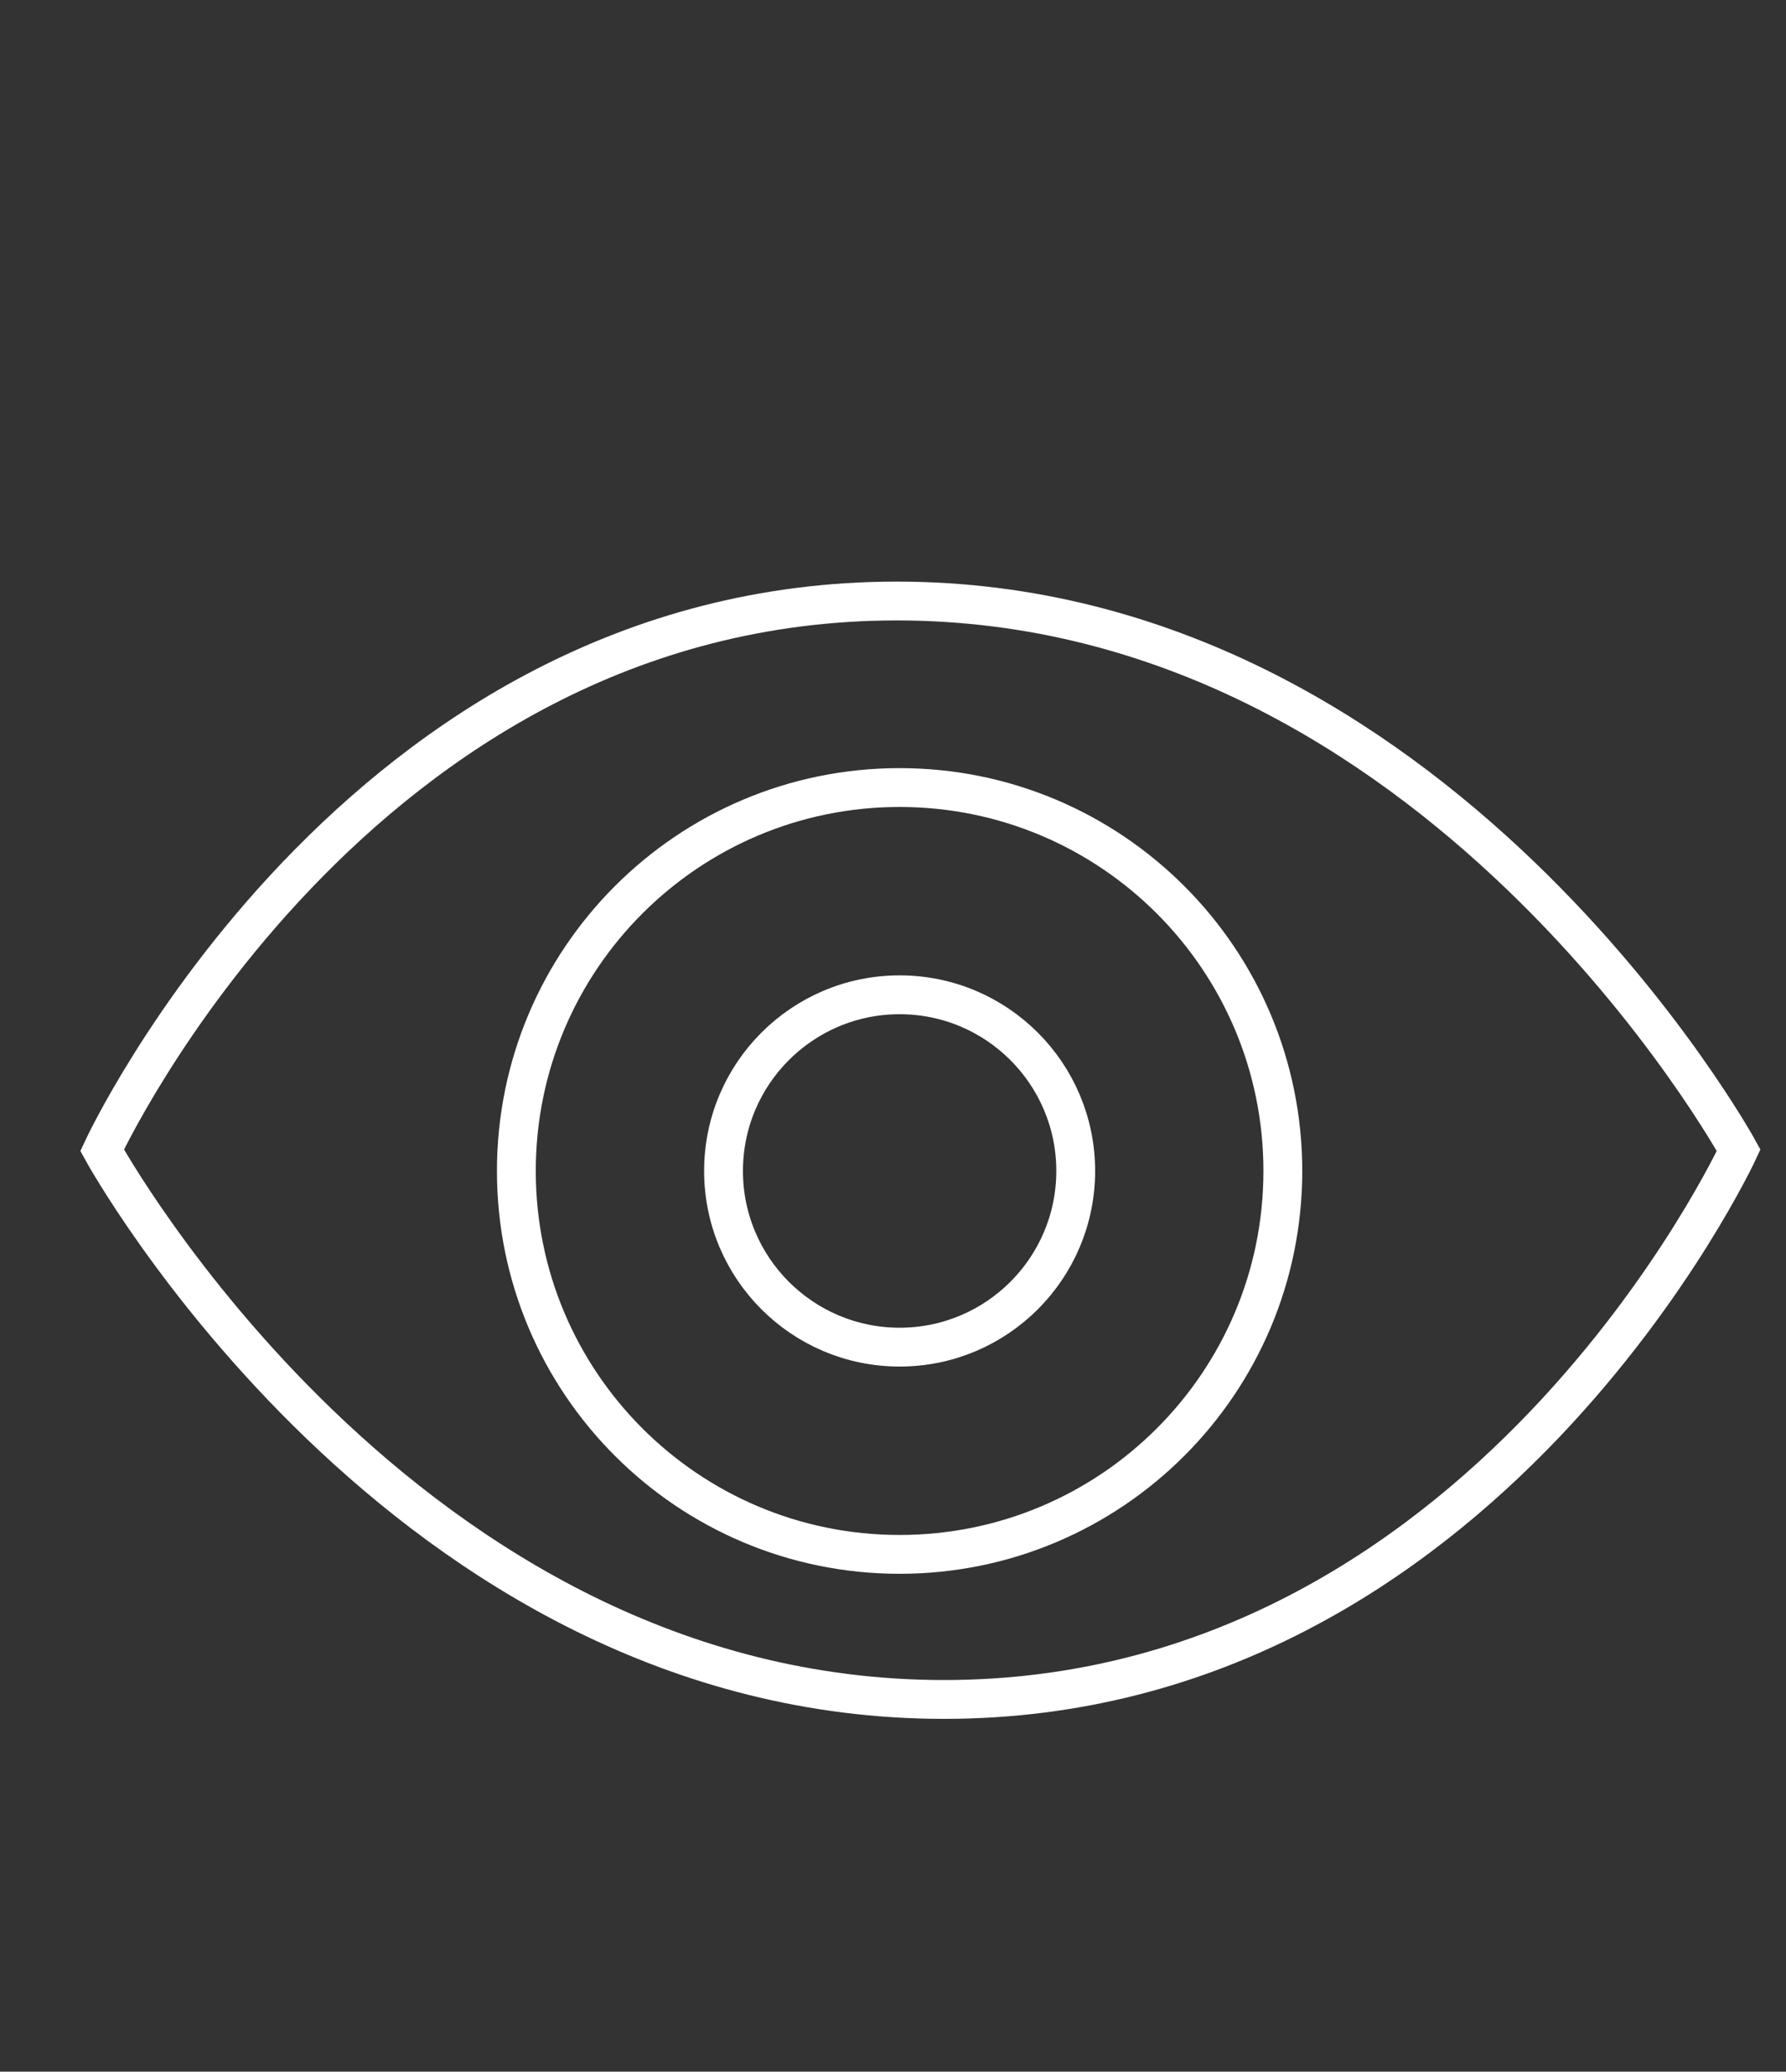
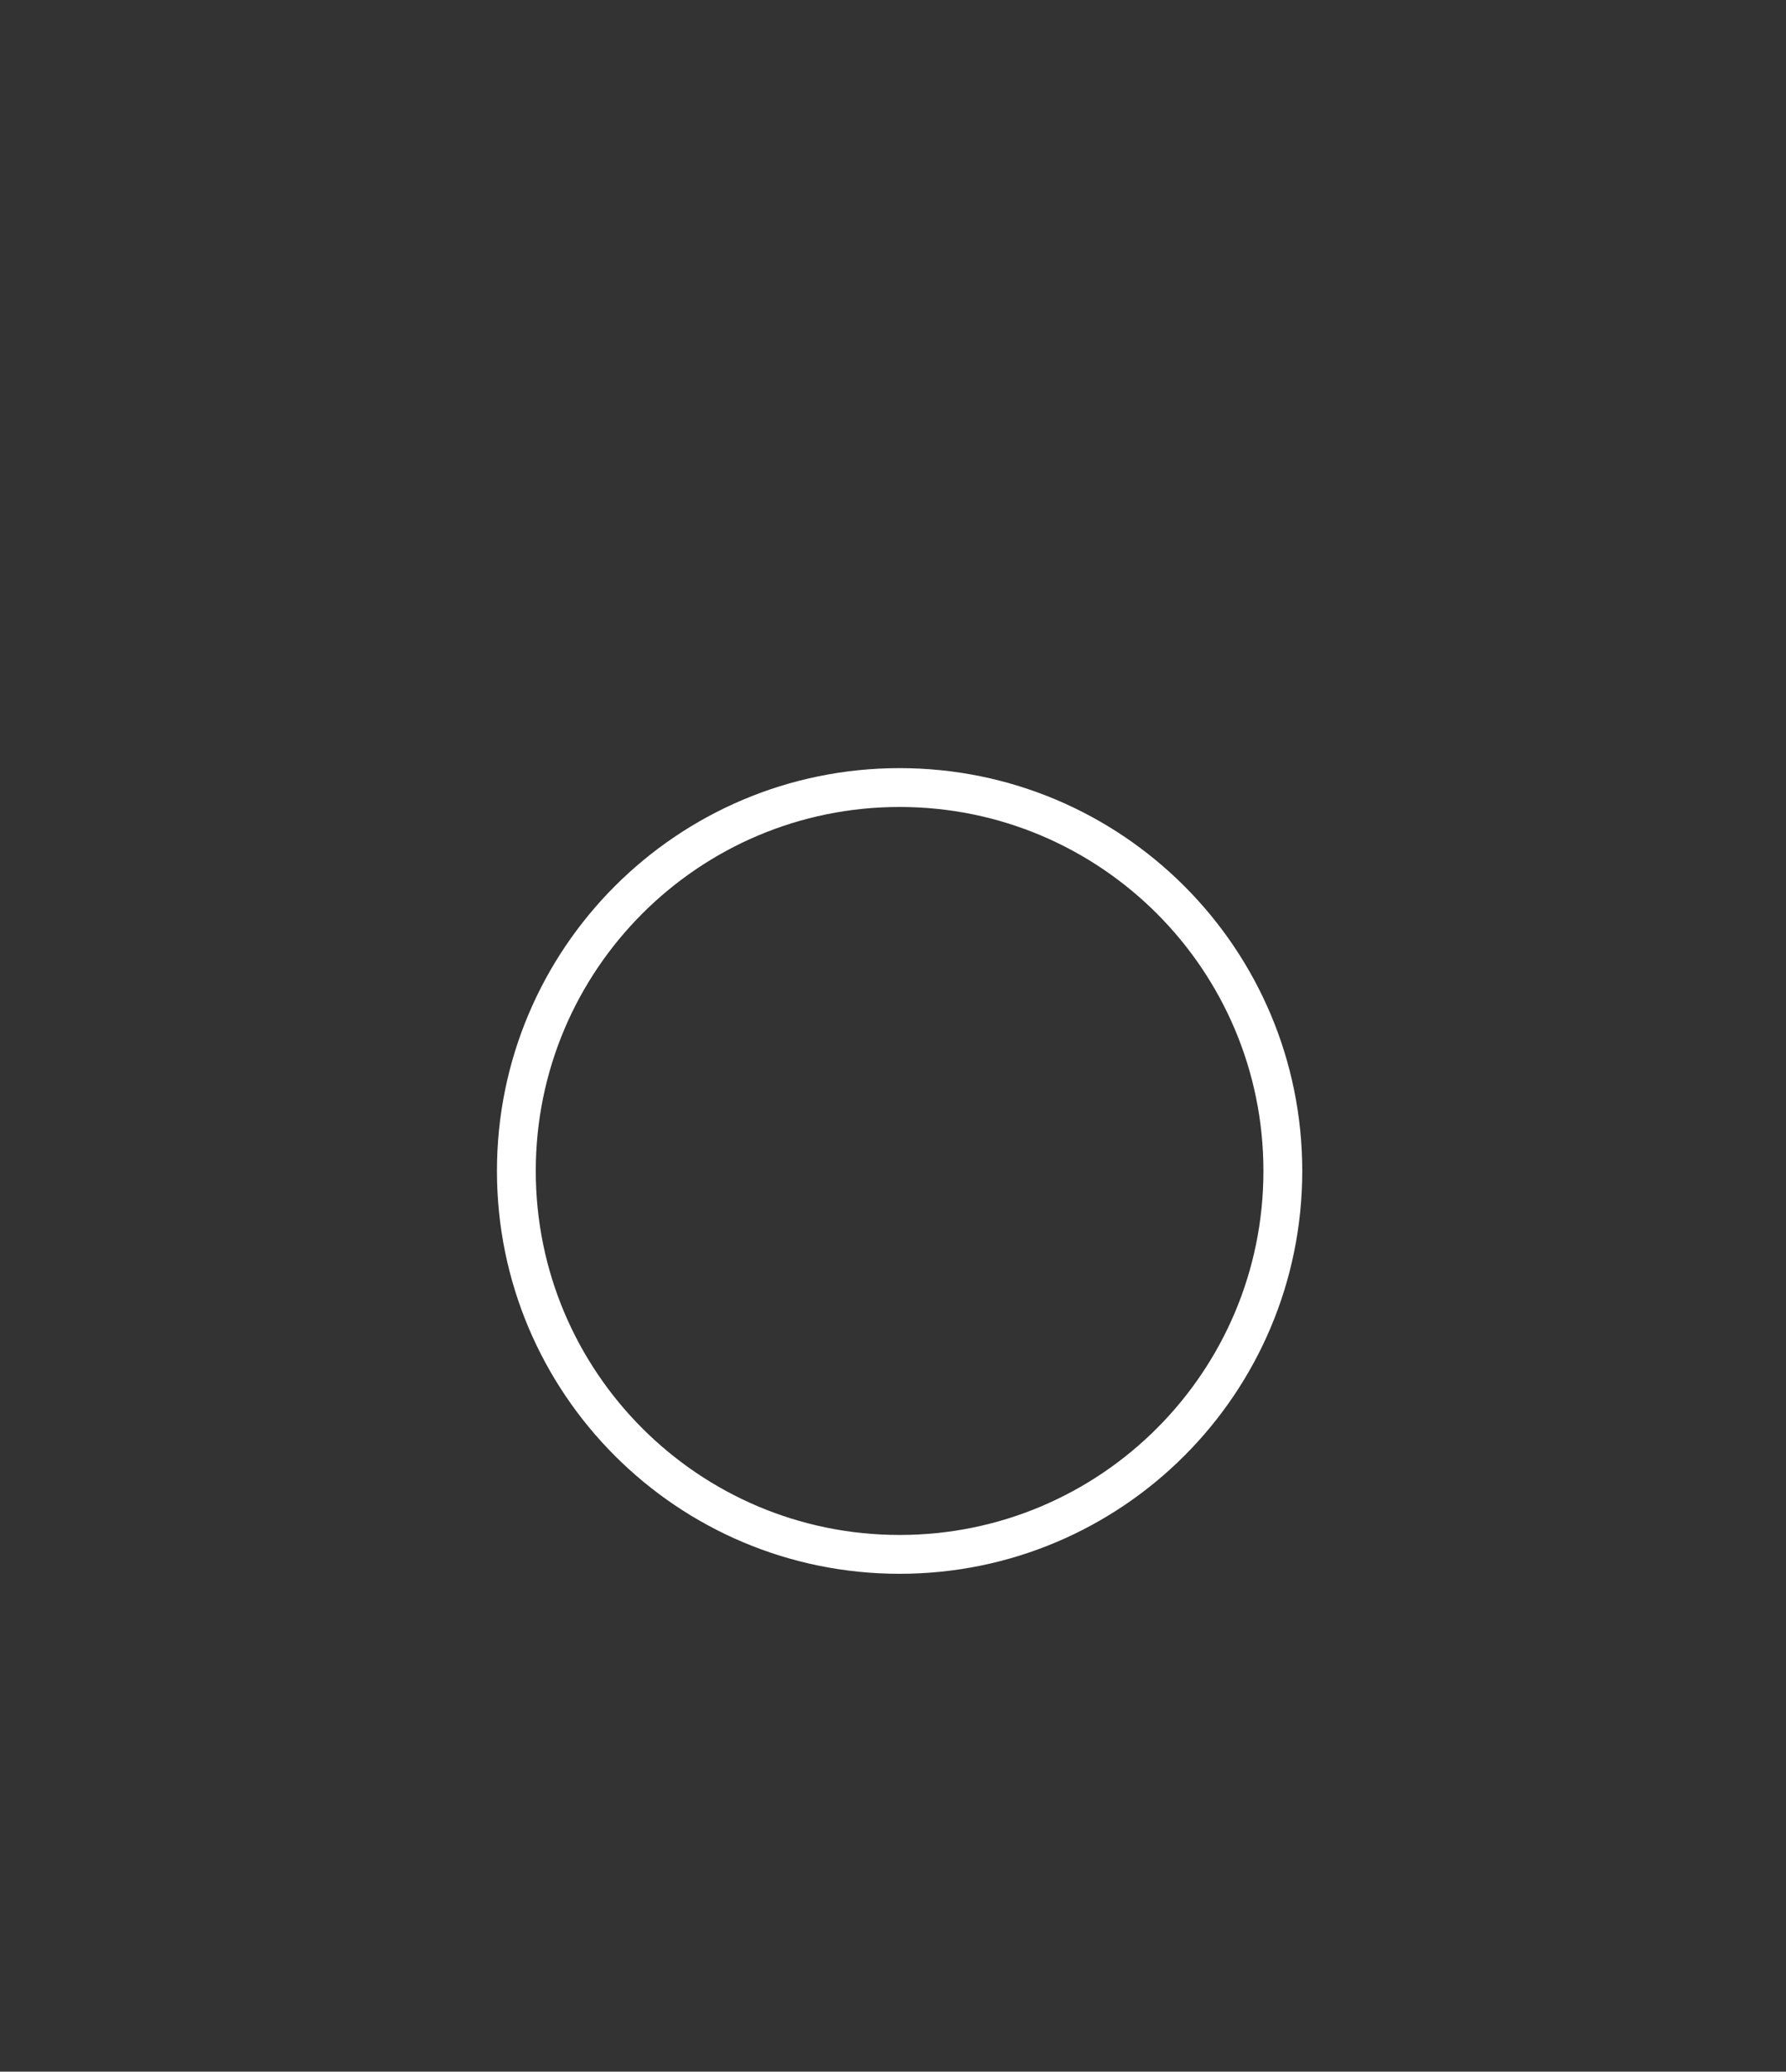
<svg xmlns="http://www.w3.org/2000/svg" width="69" height="80" viewBox="0 0 69 80" fill="none">
  <rect x="0" y="0" width="69" height="80" fill="#333333" stroke="none" />
-   <path d="M34.645 23.209C13.743 23.209 3.945 44.418 3.945 44.418C3.945 44.418 15.569 65.626 36.471 65.626C57.372 65.626 67.171 44.418 67.171 44.418C67.171 44.418 55.547 23.209 34.645 23.209V23.209Z" stroke="white" stroke-width="1.5" stroke-miterlimit="10" />
-   <path d="M34.756 52.021C38.513 52.021 41.559 48.975 41.559 45.218C41.559 41.461 38.513 38.415 34.756 38.415C30.999 38.415 27.953 41.461 27.953 45.218C27.953 48.975 30.999 52.021 34.756 52.021Z" stroke="white" stroke-width="1.5" stroke-miterlimit="10" />
  <path d="M34.755 60.024C42.932 60.024 49.561 53.395 49.561 45.218C49.561 37.041 42.932 30.412 34.755 30.412C26.578 30.412 19.949 37.041 19.949 45.218C19.949 53.395 26.578 60.024 34.755 60.024Z" stroke="white" stroke-width="1.5" stroke-miterlimit="10" />
</svg>